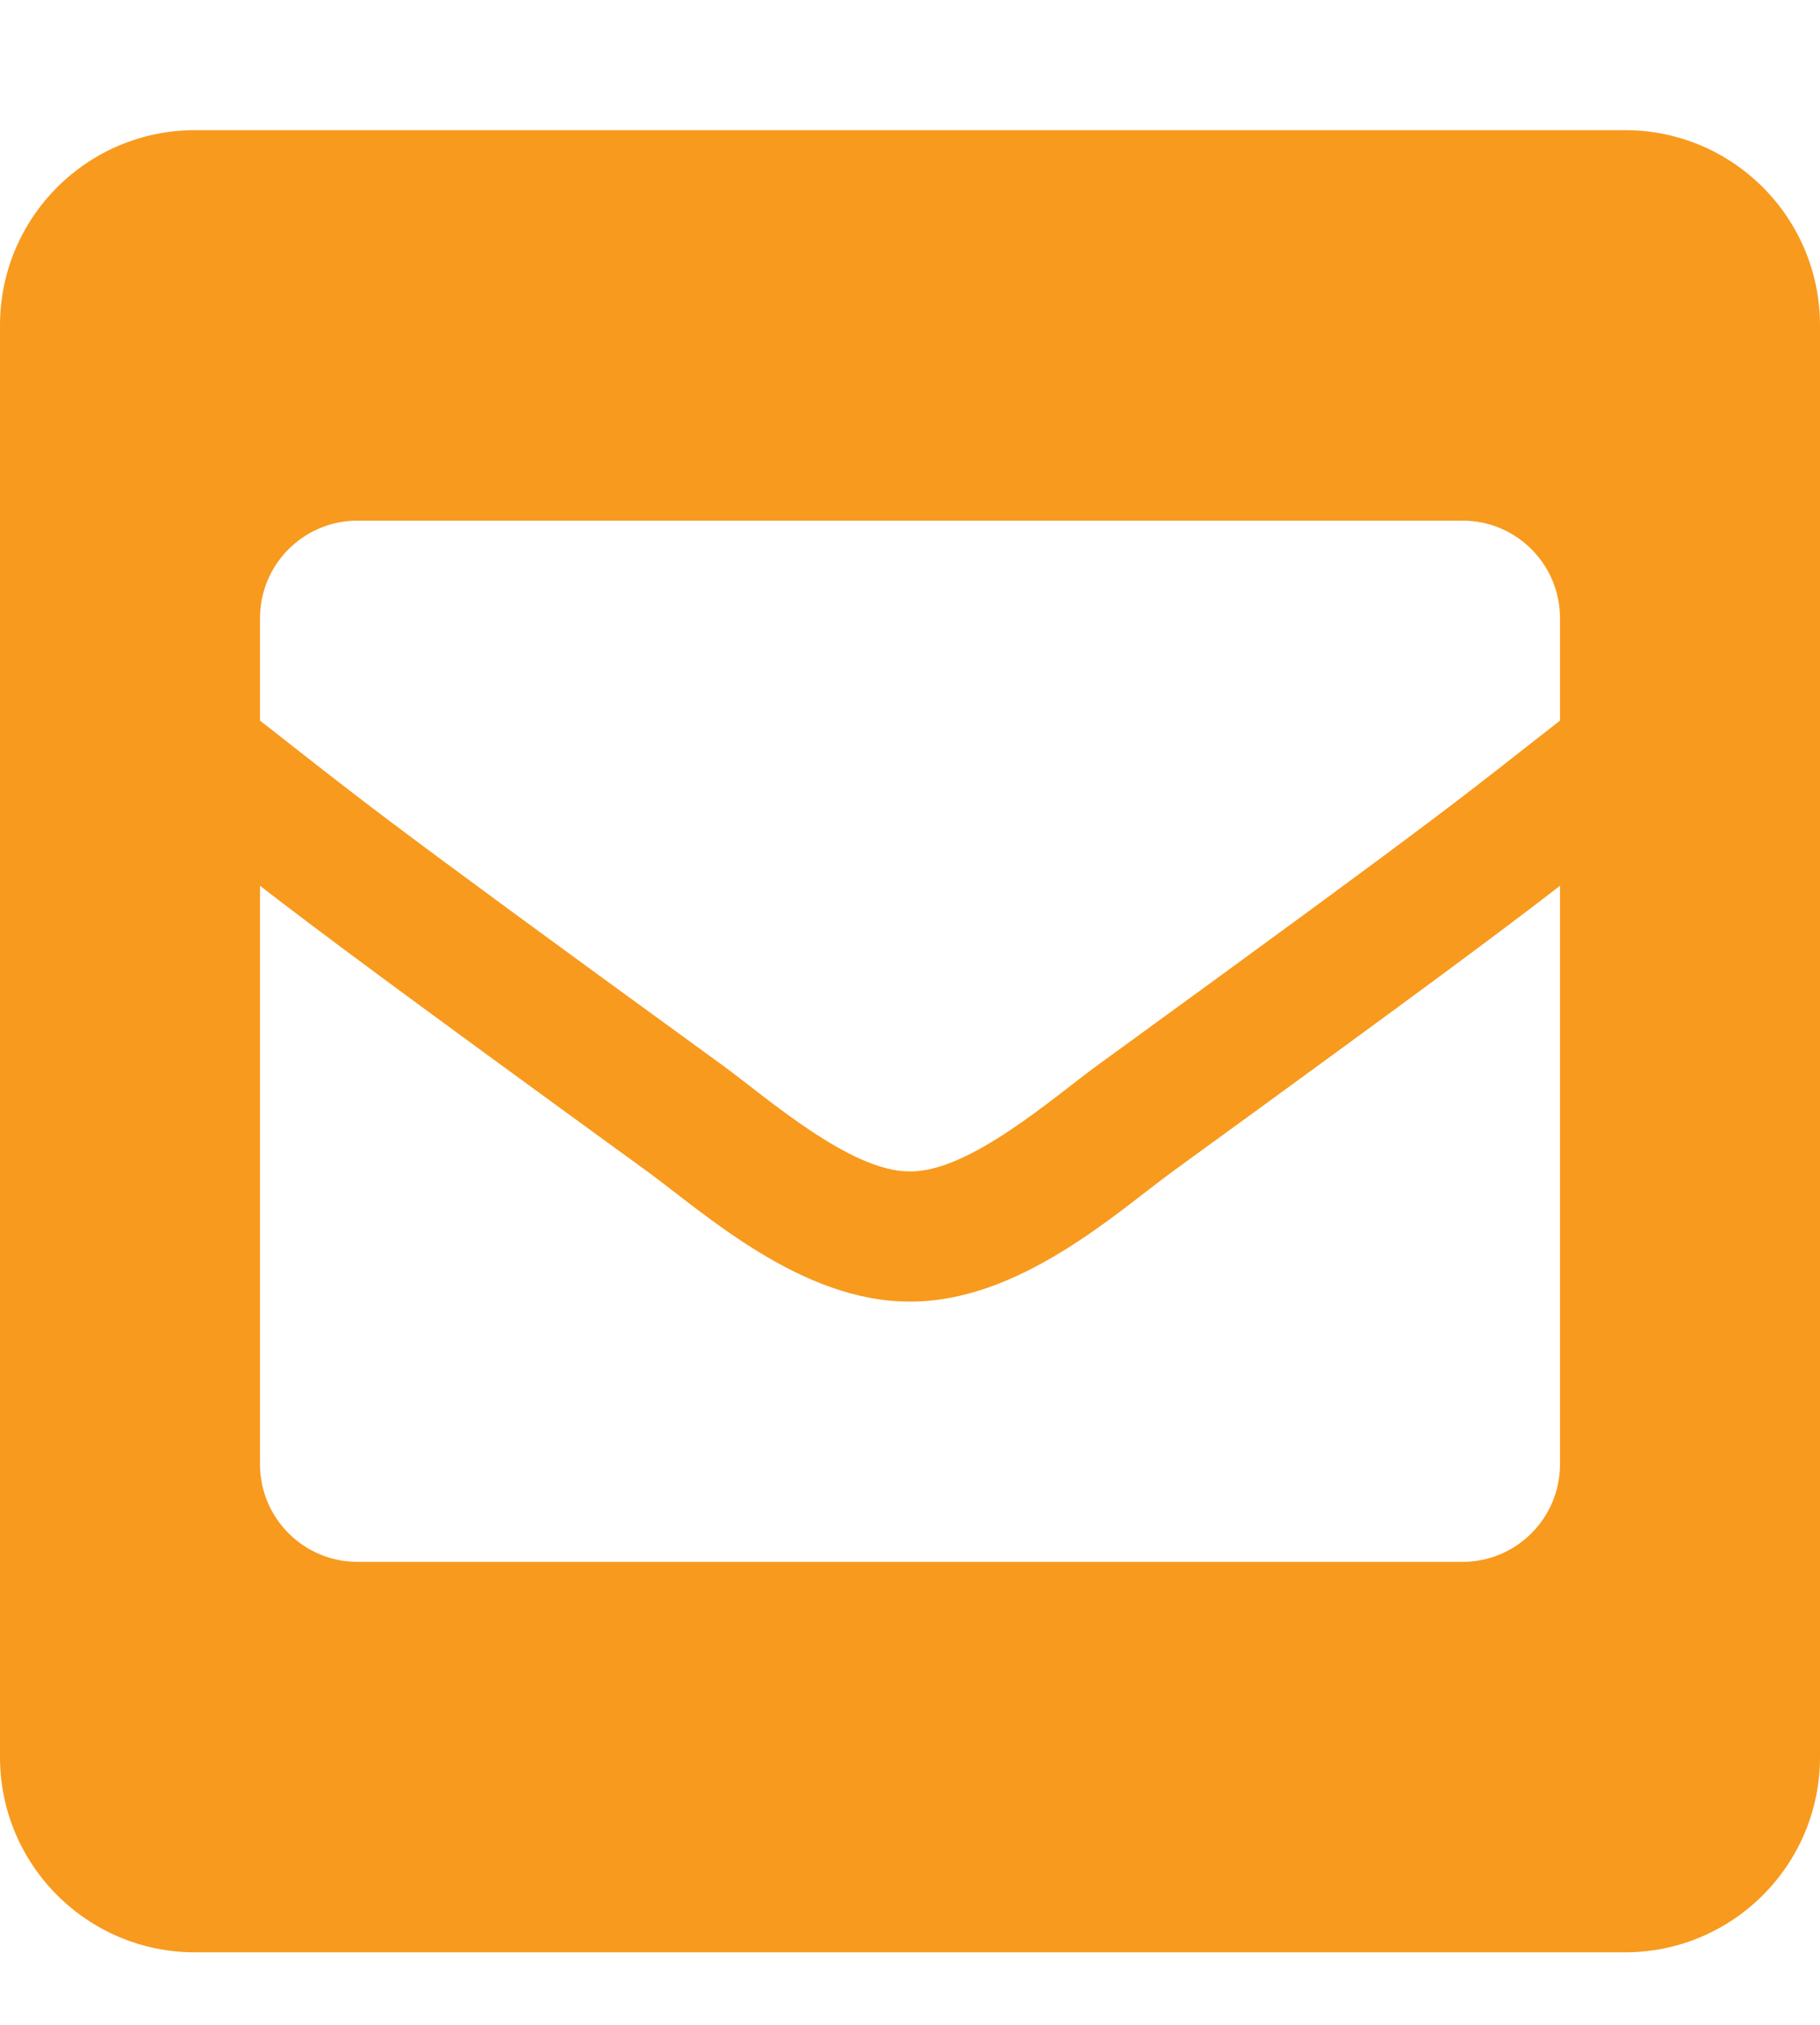
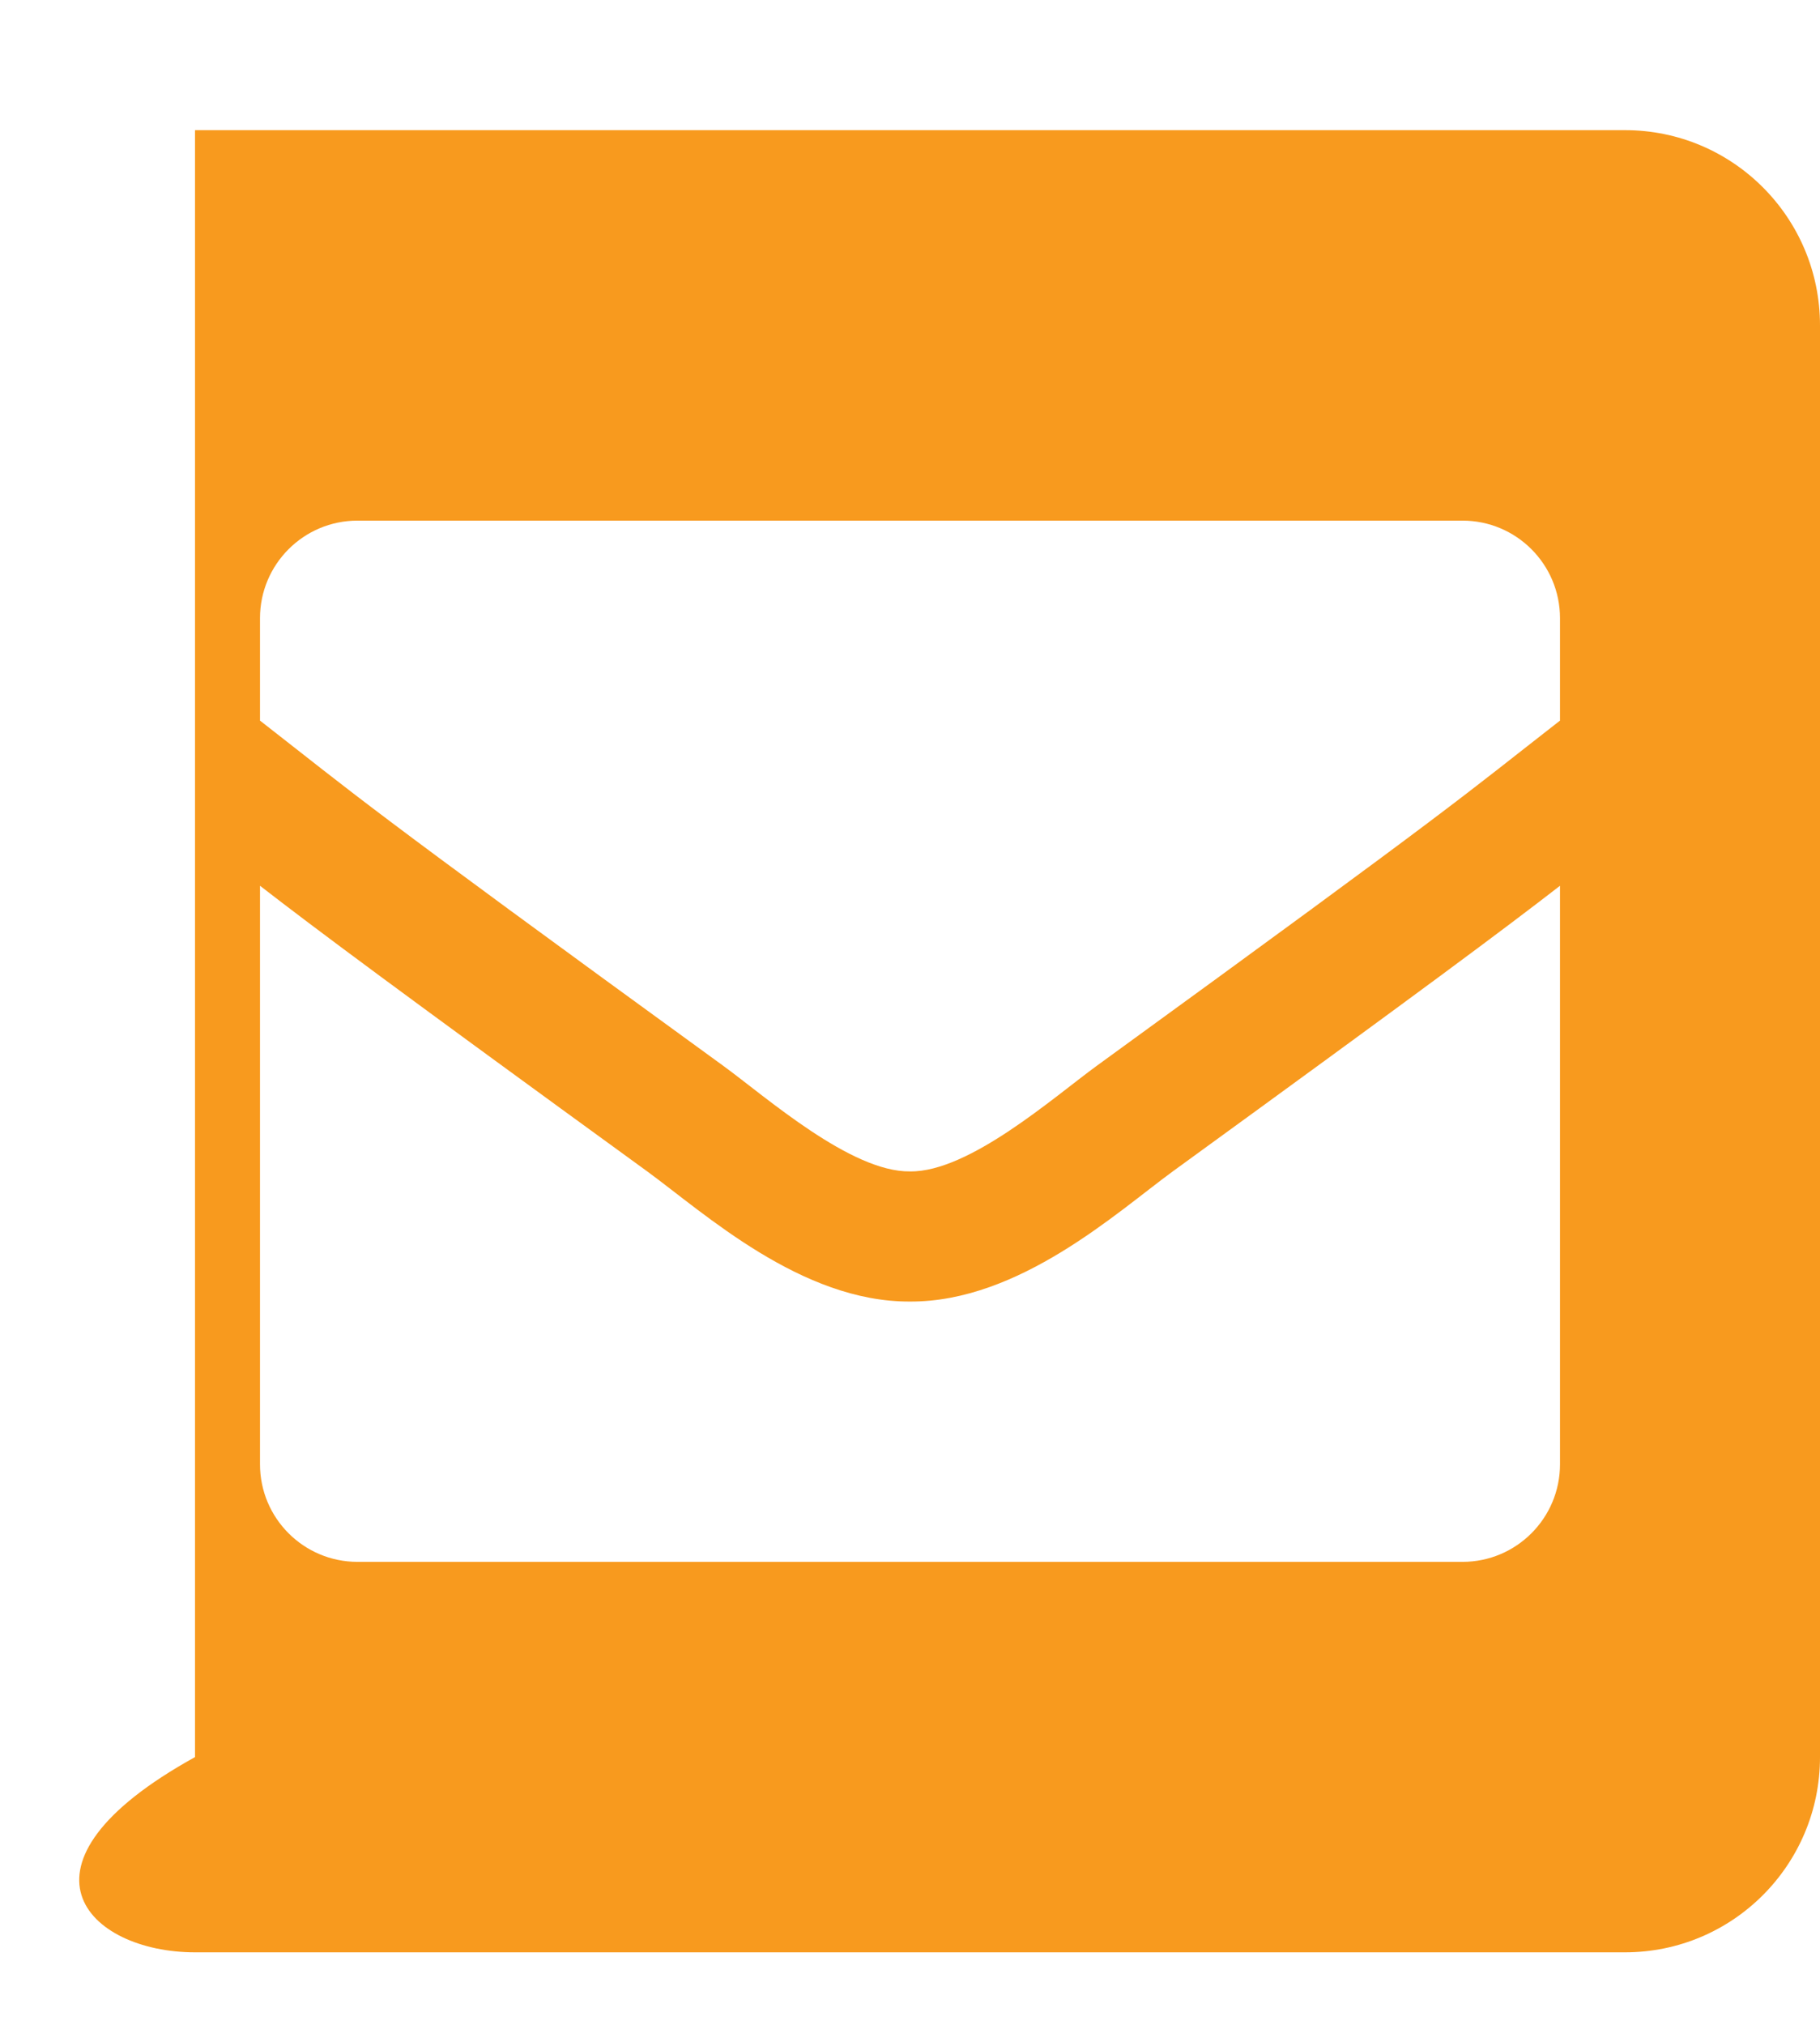
<svg xmlns="http://www.w3.org/2000/svg" width="382" height="425" viewBox="0 0 382 425" fill="none">
-   <path d="M341.071 27.312H40.929C18.324 27.312 0 45.655 0 68.281V368.719C0 391.345 18.324 409.688 40.929 409.688H341.071C363.676 409.688 382 391.345 382 368.719V68.281C382 45.655 363.676 27.312 341.071 27.312ZM151.877 223.71C74.549 167.534 75.337 167.392 54.571 151.215V129.734C54.571 118.421 63.733 109.25 75.036 109.25H306.964C318.267 109.25 327.429 118.421 327.429 129.734V151.215C306.648 167.405 307.447 167.537 230.123 223.711C221.17 230.244 203.356 246.005 191 245.812C178.634 245.998 160.843 230.255 151.877 223.71V223.71ZM327.429 185.874V307.266C327.429 318.579 318.267 327.75 306.964 327.75H75.036C63.733 327.75 54.571 318.579 54.571 307.266V185.874C66.473 195.087 82.99 207.414 135.834 245.803C147.91 254.629 168.215 273.239 190.997 273.124C213.923 273.239 234.516 254.312 246.183 245.79C299.013 207.412 315.527 195.086 327.429 185.874V185.874Z" fill="#F89A1E" />
+   <path d="M341.071 27.312H40.929V368.719C0 391.345 18.324 409.688 40.929 409.688H341.071C363.676 409.688 382 391.345 382 368.719V68.281C382 45.655 363.676 27.312 341.071 27.312ZM151.877 223.71C74.549 167.534 75.337 167.392 54.571 151.215V129.734C54.571 118.421 63.733 109.25 75.036 109.25H306.964C318.267 109.25 327.429 118.421 327.429 129.734V151.215C306.648 167.405 307.447 167.537 230.123 223.711C221.17 230.244 203.356 246.005 191 245.812C178.634 245.998 160.843 230.255 151.877 223.71V223.71ZM327.429 185.874V307.266C327.429 318.579 318.267 327.75 306.964 327.75H75.036C63.733 327.75 54.571 318.579 54.571 307.266V185.874C66.473 195.087 82.99 207.414 135.834 245.803C147.91 254.629 168.215 273.239 190.997 273.124C213.923 273.239 234.516 254.312 246.183 245.79C299.013 207.412 315.527 195.086 327.429 185.874V185.874Z" fill="#F89A1E" />
</svg>